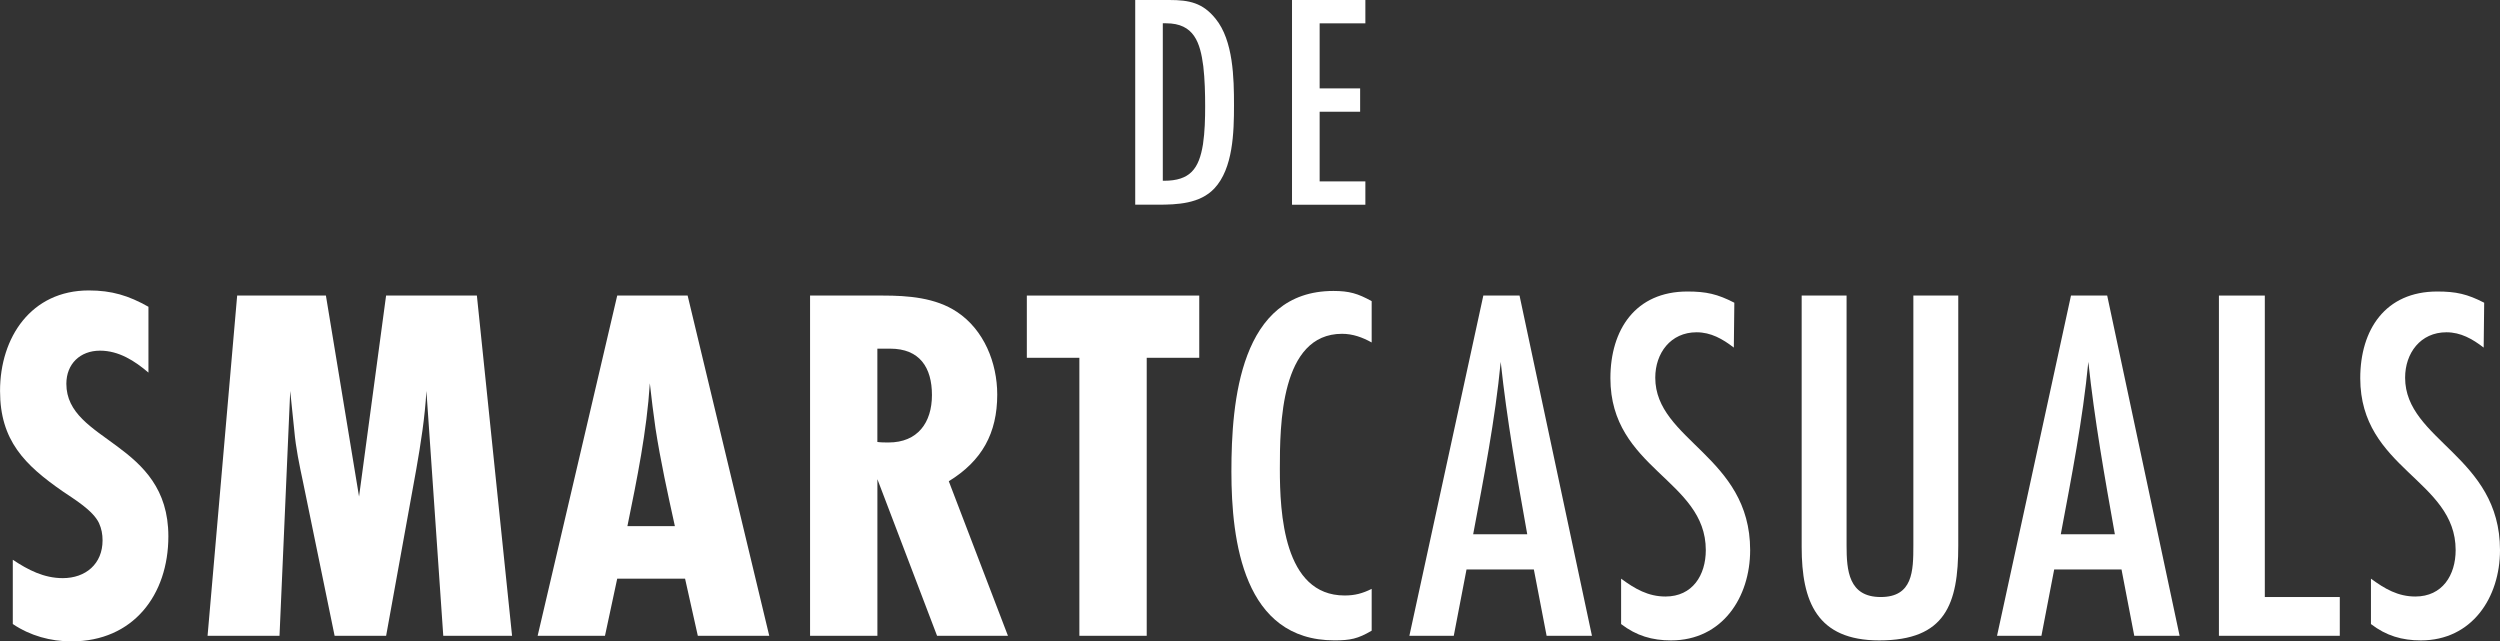
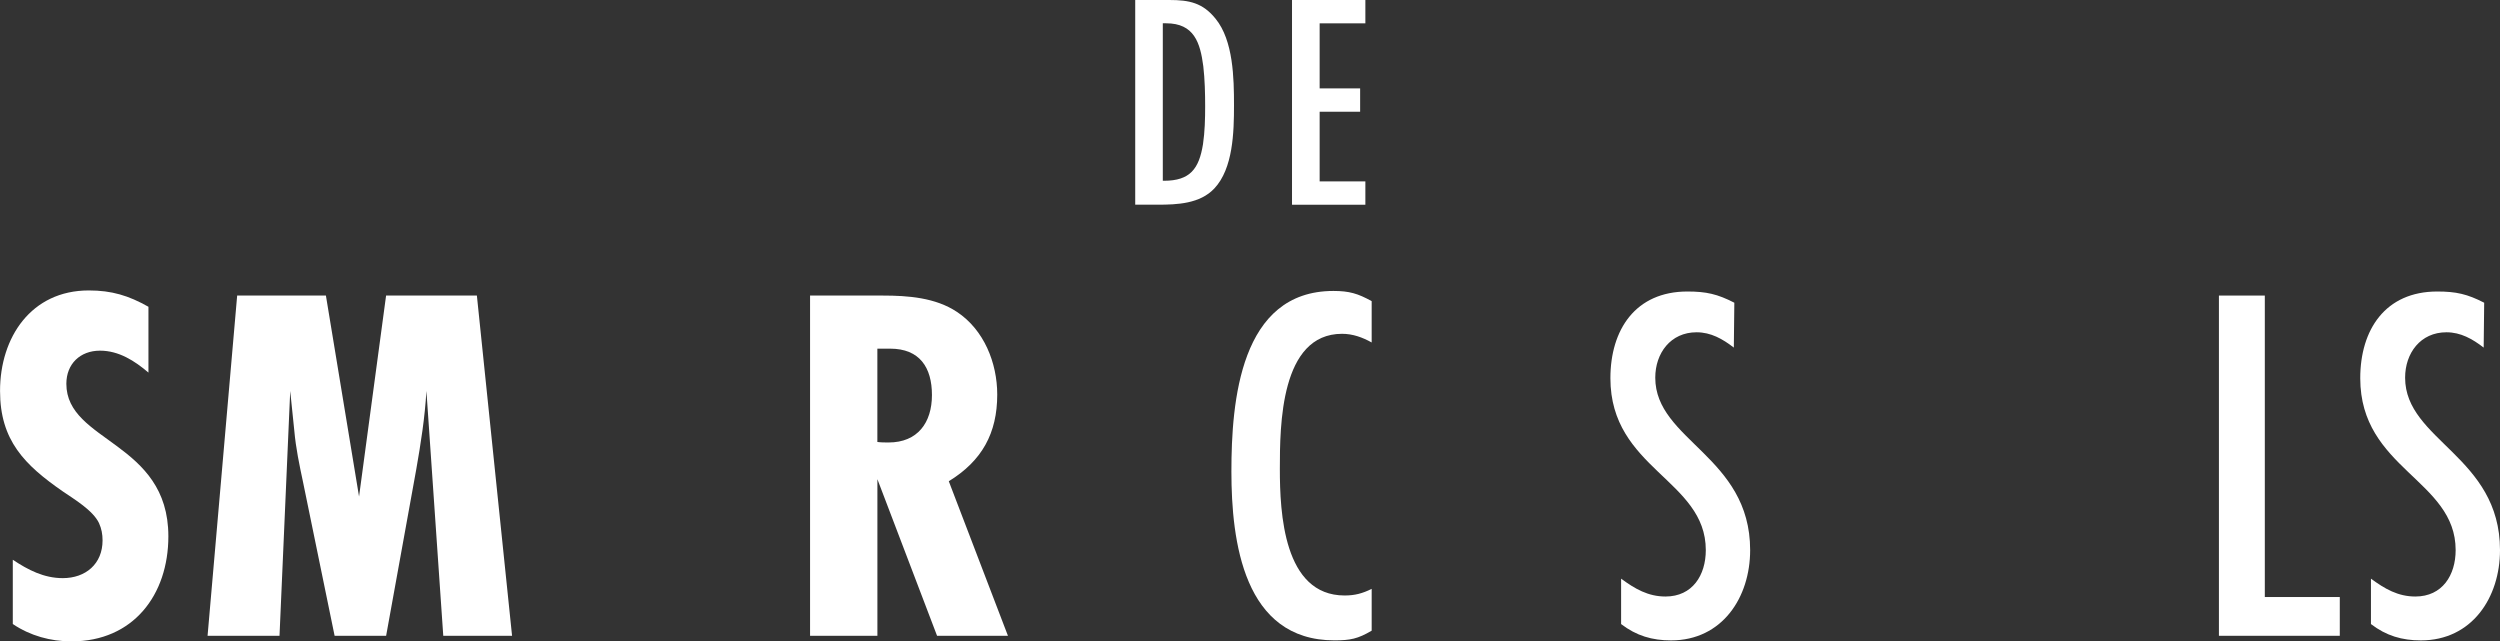
<svg xmlns="http://www.w3.org/2000/svg" id="Layer_2" data-name="Layer 2" viewBox="0 0 635.23 162.97">
  <rect x="0" y="0" width="635.23" height="162.97" fill="#333333" stroke="none" />
  <defs>
    <style>
      .cls-1 {
        fill: #fff;
      }
    </style>
  </defs>
  <g id="Layer_1-2" data-name="Layer 1">
    <g>
      <g>
        <path class="cls-1" d="M37.72,94.67c-3.5-2.98-7.52-5.57-12.31-5.57-5.05,0-8.55,3.37-8.55,8.42,0,14.9,25.92,14.65,25.92,38.75,0,14.9-8.94,26.7-24.62,26.7-5.31,0-10.5-1.43-14.91-4.41v-16.33c3.89,2.59,7.91,4.67,12.7,4.67,5.83,0,10.11-3.63,10.11-9.59,0-1.56-.26-2.98-.91-4.41-1.55-3.24-6.35-6.09-9.2-8.04-9.72-6.74-15.94-12.96-15.94-25.53,0-13.61,7.91-25.53,22.55-25.53,5.83,0,10.11,1.3,15.16,4.15v16.72Z" />
        <path class="cls-1" d="M112.63,161.55l-4.28-62.21c-.39,6.74-1.43,13.35-2.59,19.96l-7.65,42.25h-13.09l-8.04-39.14c-.91-4.28-1.81-8.55-2.2-12.96l-1.04-10.11-2.72,62.21h-18.28l7.52-86.45h22.55l8.42,51.07,6.87-51.07h23.07l8.94,86.45h-17.5Z" />
-         <path class="cls-1" d="M177.31,161.55l-3.24-14.52h-17.24l-3.11,14.52h-17.11l20.22-86.45h17.89l20.74,86.45h-18.14ZM171.48,133.68c-1.82-8.29-3.63-16.46-4.93-24.88-.52-3.76-1.04-7.65-1.43-11.41-.78,12.18-3.24,24.24-5.7,36.29h12.05Z" />
        <path class="cls-1" d="M238.1,161.55l-15.16-39.79v39.79h-17.11v-86.45h18.53c6.35,0,13.35.52,18.79,4.15,6.87,4.54,10.24,12.96,10.24,21,0,9.85-3.89,16.85-12.31,22.03l15.03,39.27h-18.02ZM222.93,112.3c.91.13,1.94.13,2.85.13,7.39,0,11.02-5.05,11.02-12.05s-3.11-11.79-10.63-11.79h-3.24v23.72Z" />
-         <path class="cls-1" d="M291.37,90.91v70.64h-17.11v-70.64h-13.35v-15.81h43.81v15.81h-13.35Z" />
        <path class="cls-1" d="M348.53,160.25c-3.5,2.07-5.44,2.46-9.46,2.46-23.07,0-26.18-25.14-26.18-42.9s2.2-45.88,25.92-45.88c4.02,0,6.22.65,9.72,2.59v10.5c-2.33-1.3-4.8-2.2-7.52-2.2-15.68,0-15.81,23.33-15.81,34.35s.91,32.14,16.46,32.14c2.59,0,4.54-.52,6.87-1.68v10.63Z" />
-         <path class="cls-1" d="M392.98,161.55l-3.24-16.85h-17.11l-3.24,16.85h-11.28l18.79-86.45h9.2l18.4,86.45h-11.54ZM388.06,135.76c-2.59-14.52-5.18-29.16-6.74-43.81-1.43,14.78-4.28,29.29-7,43.81h13.74Z" />
        <path class="cls-1" d="M440.55,88.32c-2.85-2.2-5.83-3.89-9.46-3.89-6.61,0-10.5,5.31-10.5,11.54,0,15.94,24.11,19.96,24.11,43.81,0,12.05-7.13,22.94-20.09,22.94-4.8,0-8.81-1.17-12.7-4.15v-11.54c3.5,2.59,6.87,4.54,11.28,4.54,6.87,0,10.24-5.44,10.24-11.79,0-17.89-24.24-20.61-24.24-43.68,0-12.31,6.35-22.03,19.57-22.03,4.79,0,7.65.65,11.92,2.85l-.13,11.41Z" />
-         <path class="cls-1" d="M497.58,138.61c0,14.9-3.24,24.11-20.09,24.11-15.81,0-19.7-9.85-19.7-23.72v-63.9h11.41v63.51c0,6.35.52,13.09,8.68,13.09s8.29-6.61,8.29-13.09v-63.51h11.41v63.51Z" />
-         <path class="cls-1" d="M542.3,161.55l-3.24-16.85h-17.11l-3.24,16.85h-11.28l18.79-86.45h9.2l18.4,86.45h-11.54ZM537.37,135.76c-2.59-14.52-5.18-29.16-6.74-43.81-1.43,14.78-4.28,29.29-7,43.81h13.74Z" />
        <path class="cls-1" d="M563.81,161.55v-86.45h11.66v76.6h19.05v9.85h-30.72Z" />
        <path class="cls-1" d="M631.08,88.32c-2.85-2.2-5.83-3.89-9.46-3.89-6.61,0-10.5,5.31-10.5,11.54,0,15.94,24.11,19.96,24.11,43.81,0,12.05-7.13,22.94-20.09,22.94-4.8,0-8.81-1.17-12.7-4.15v-11.54c3.5,2.59,6.87,4.54,11.28,4.54,6.87,0,10.24-5.44,10.24-11.79,0-17.89-24.24-20.61-24.24-43.68,0-12.31,6.35-22.03,19.57-22.03,4.79,0,7.65.65,11.92,2.85l-.13,11.41Z" />
      </g>
      <g>
        <path class="cls-1" d="M297.1,0c5.07,0,8.5.7,11.77,4.76,4.52,5.54,4.68,15.13,4.68,21.99s-.23,16.06-4.99,21.13c-3.66,3.9-9.43,4.13-14.42,4.13h-5.69V0h8.65ZM295.77,45.93c6.63,0,8.89-3.04,9.9-9.28.47-3.2.55-6.47.55-9.67s-.08-6.78-.47-10.14c-.78-6-2.34-10.92-9.43-10.92h-.86v40h.31Z" />
        <path class="cls-1" d="M328.29,52.01V0h18.64v5.93h-11.62v16.53h10.29v5.93h-10.29v17.7h11.62v5.93h-18.64Z" />
      </g>
    </g>
  </g>
</svg>